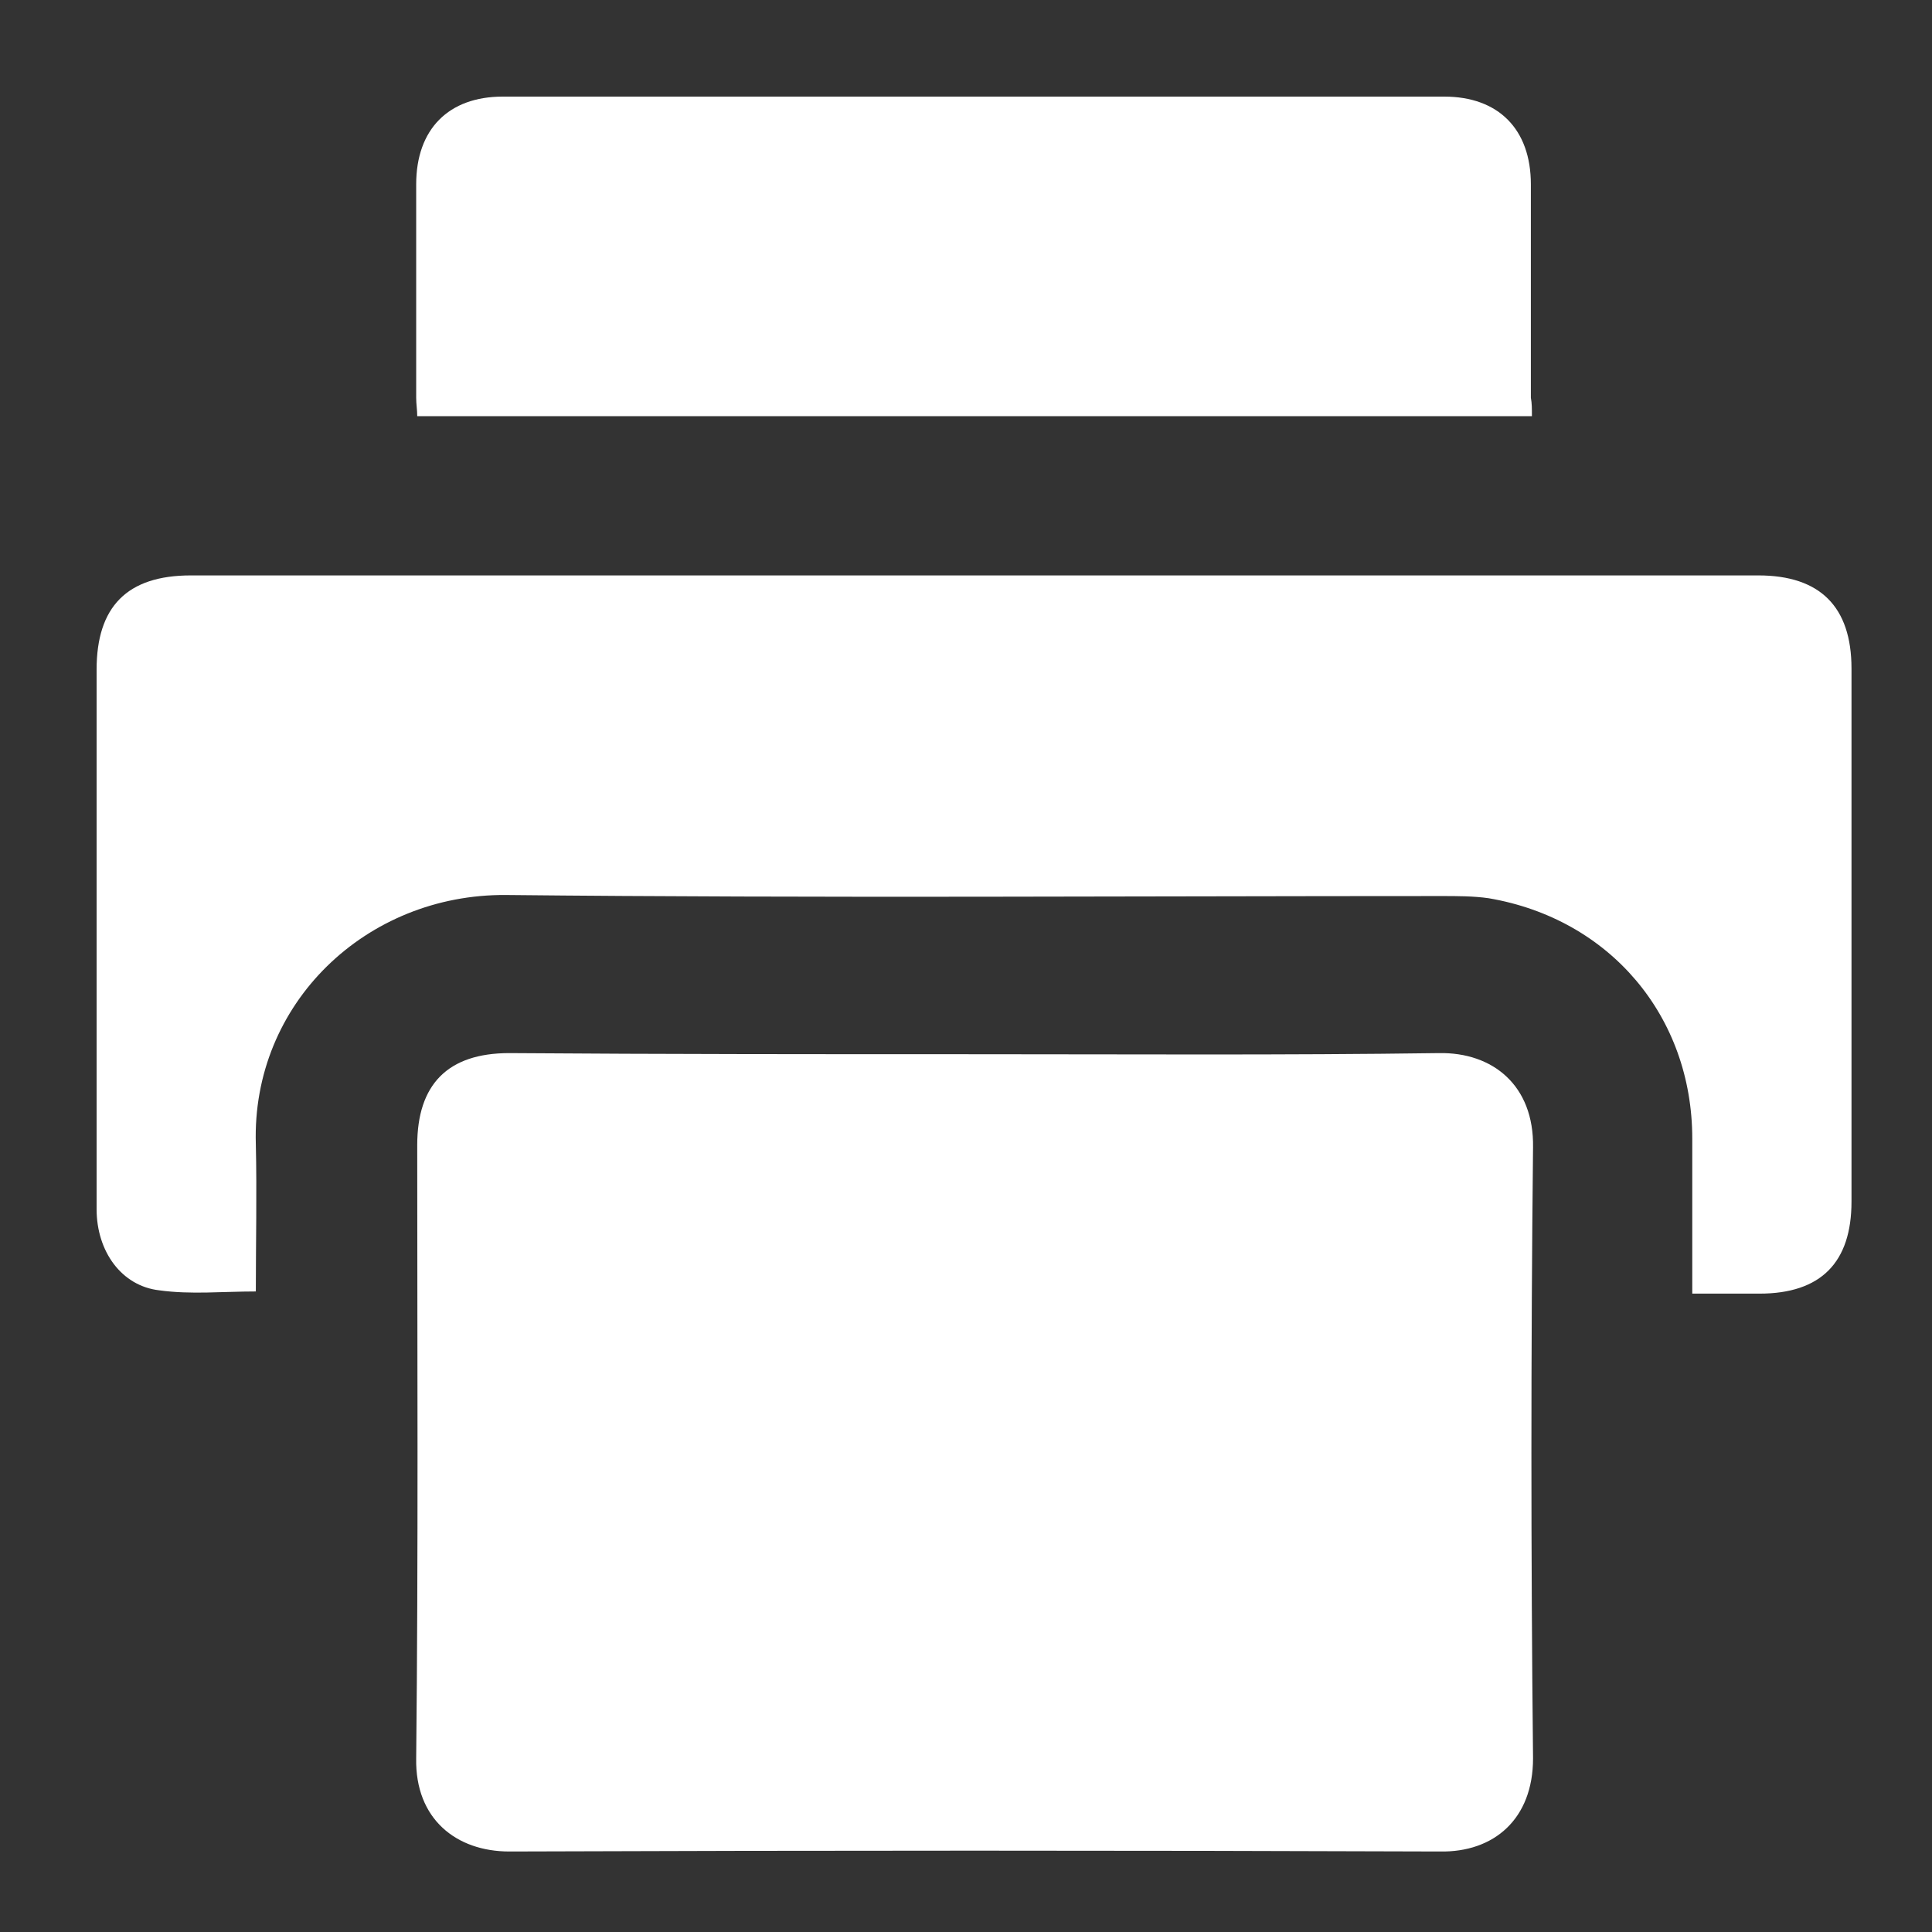
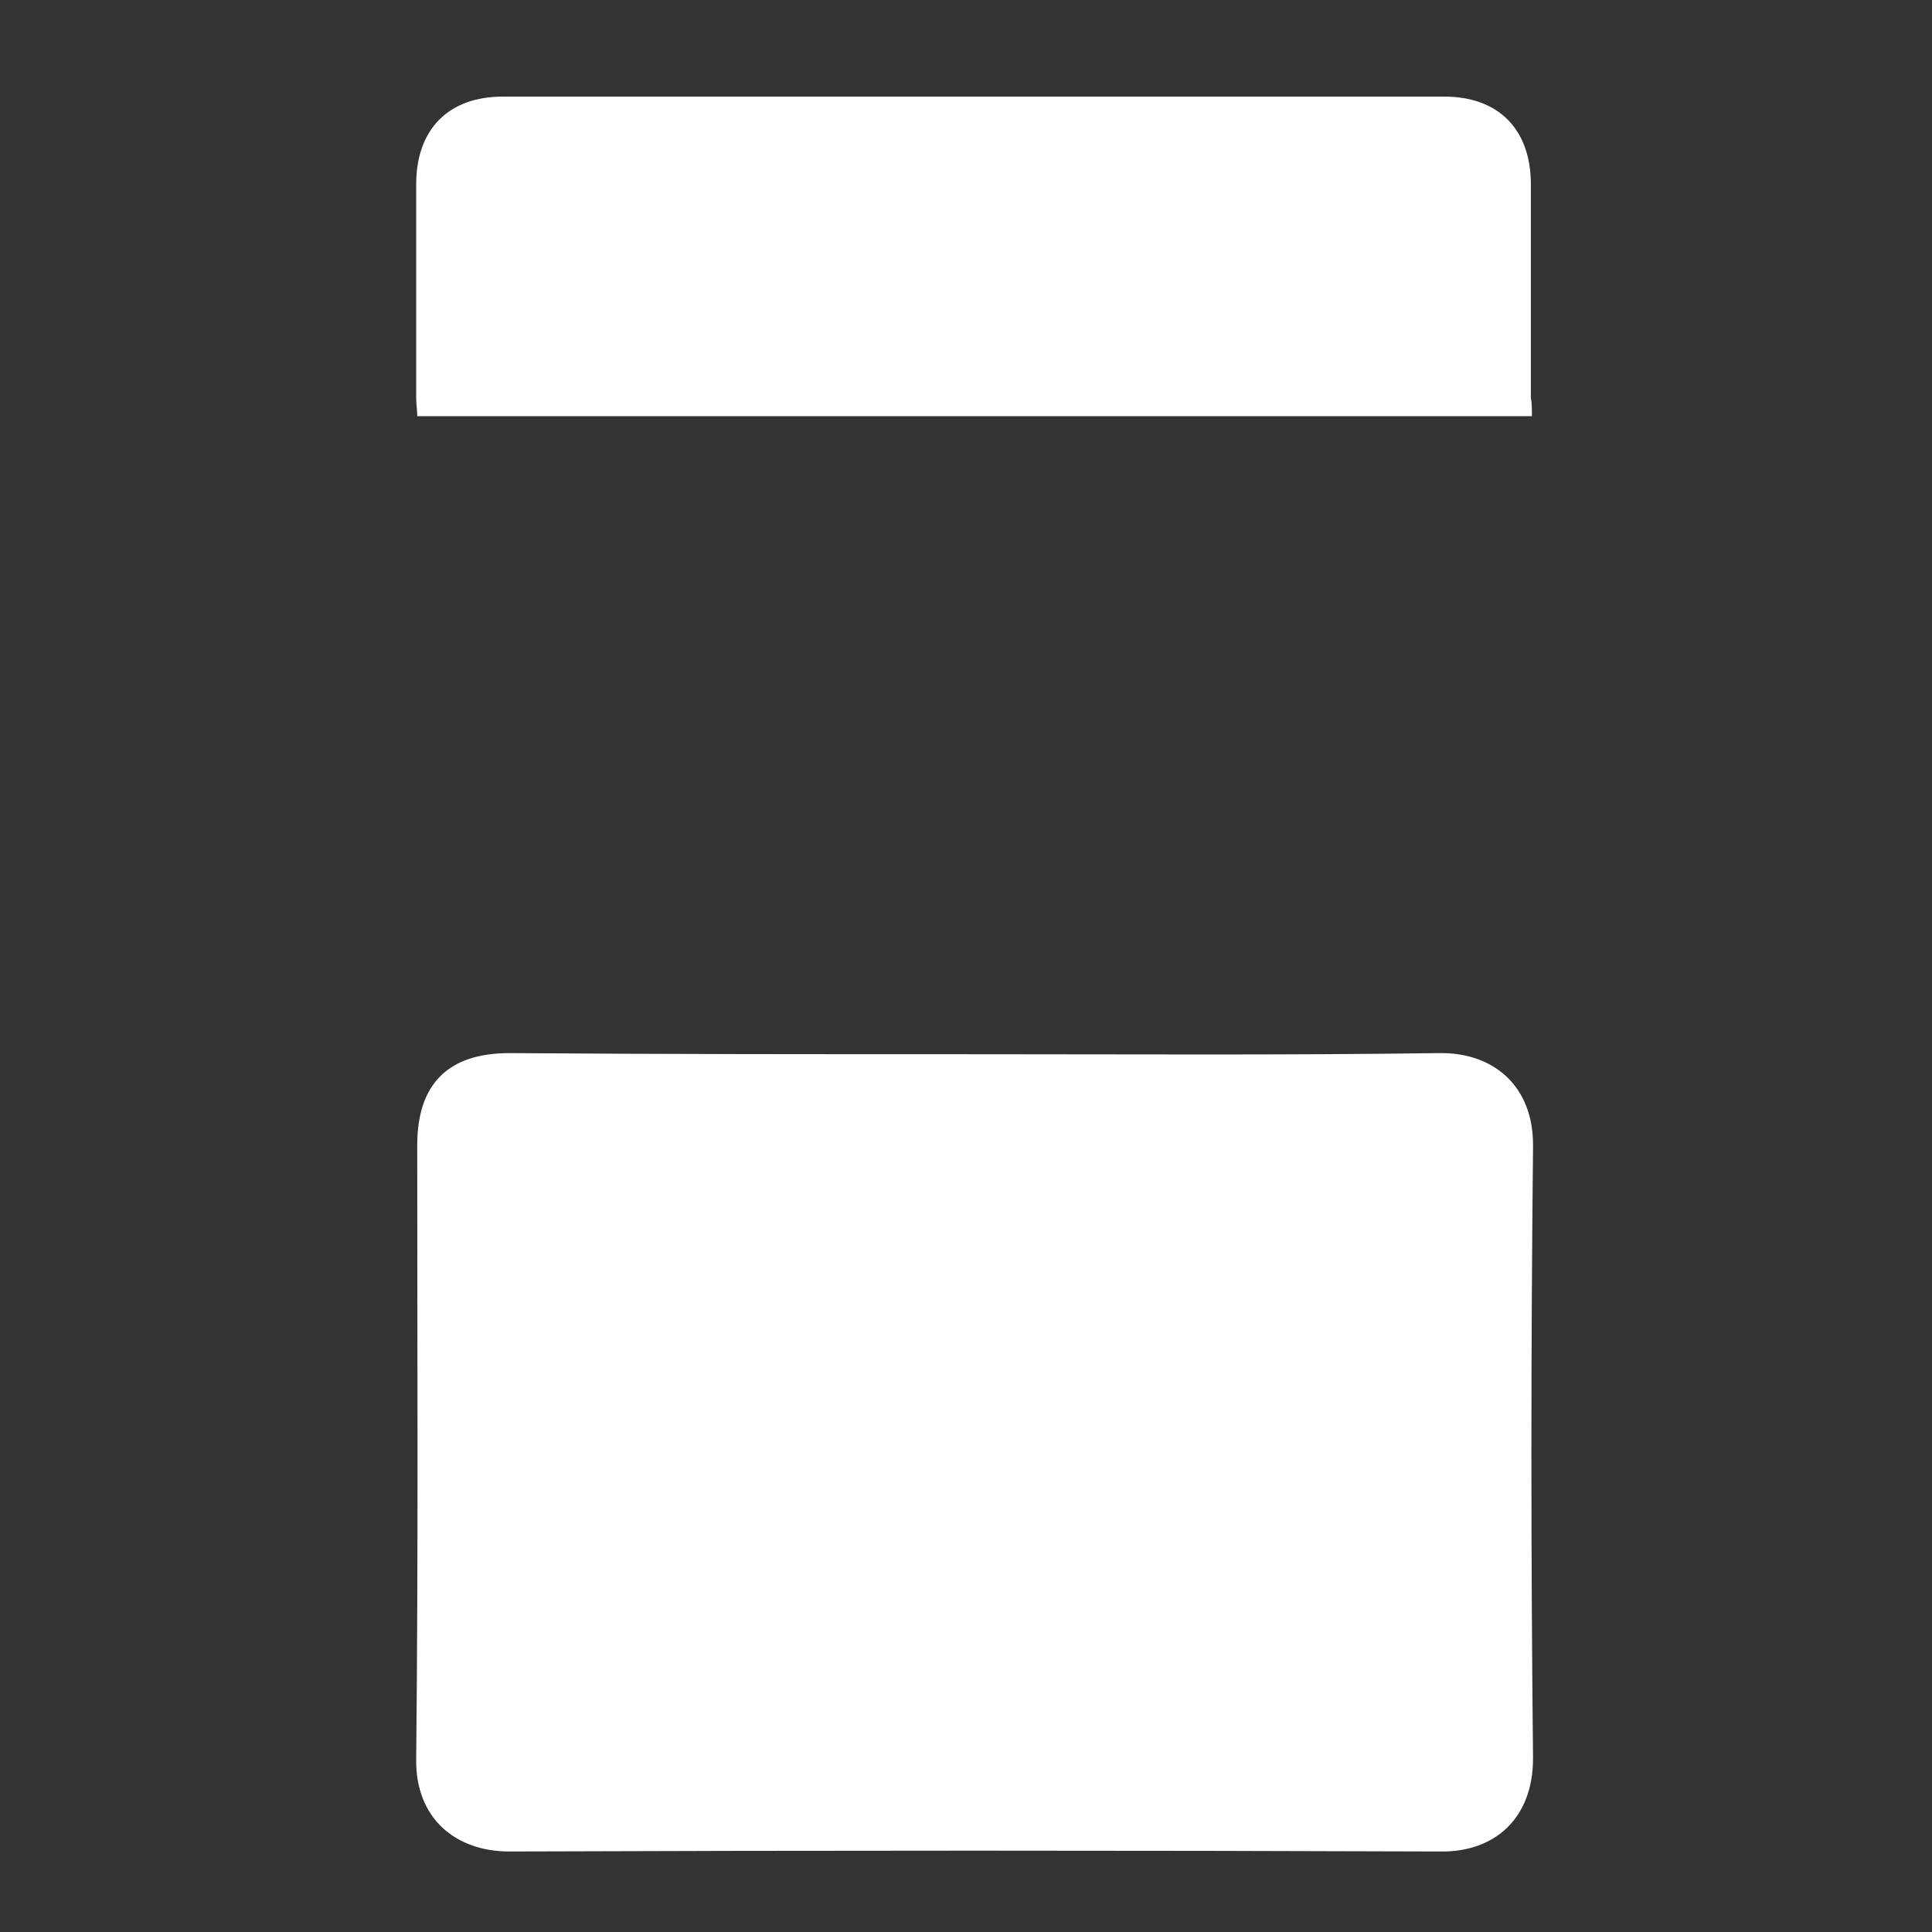
<svg xmlns="http://www.w3.org/2000/svg" width="24" height="24" viewBox="0 0 24 24" fill="none">
  <rect x="0" y="0" width="24" height="24" fill="#333333" stroke="none" />
  <g clip-path="url(#clip0_28_27)">
    <path d="M12.113 13.096C14.038 13.096 15.949 13.109 17.873 13.082C18.546 13.069 19.057 13.486 19.044 14.253C19.017 16.783 19.017 19.313 19.044 21.843C19.044 22.596 18.559 23.013 17.886 23C14.038 22.986 10.176 22.986 6.327 23C5.668 23 5.156 22.596 5.17 21.843C5.197 19.299 5.183 16.77 5.183 14.226C5.183 13.473 5.56 13.082 6.327 13.082C8.238 13.096 10.176 13.096 12.113 13.096Z" fill="white" />
-     <path d="M21.022 16.07C21.022 15.41 21.022 14.778 21.022 14.145C21.022 12.625 19.999 11.414 18.492 11.158C18.303 11.131 18.102 11.131 17.913 11.131C14.038 11.131 10.162 11.158 6.287 11.118C4.551 11.104 3.124 12.463 3.178 14.213C3.192 14.818 3.178 15.437 3.178 16.043C2.761 16.043 2.371 16.083 1.98 16.029C1.509 15.976 1.2 15.545 1.2 15.02C1.2 14.562 1.2 14.092 1.2 13.634C1.2 11.858 1.2 10.095 1.2 8.319C1.2 7.538 1.577 7.148 2.371 7.148C8.857 7.148 15.357 7.148 21.843 7.148C22.61 7.148 23 7.538 23 8.305C23 10.512 23 12.719 23 14.926C23 15.68 22.623 16.07 21.856 16.07C21.587 16.07 21.318 16.07 21.022 16.07Z" fill="white" />
    <path d="M19.03 5.17C14.401 5.17 9.799 5.17 5.183 5.17C5.183 5.089 5.17 5.022 5.17 4.941C5.17 4.053 5.17 3.178 5.17 2.29C5.17 1.604 5.573 1.2 6.246 1.2C10.149 1.2 14.051 1.2 17.94 1.2C18.613 1.2 19.017 1.604 19.017 2.29C19.017 3.178 19.017 4.053 19.017 4.941C19.03 5.008 19.03 5.076 19.03 5.17Z" fill="white" />
  </g>
  <defs>
    <clipPath id="clip0_28_27">
      <rect width="24" height="24" fill="white" />
    </clipPath>
  </defs>
</svg>